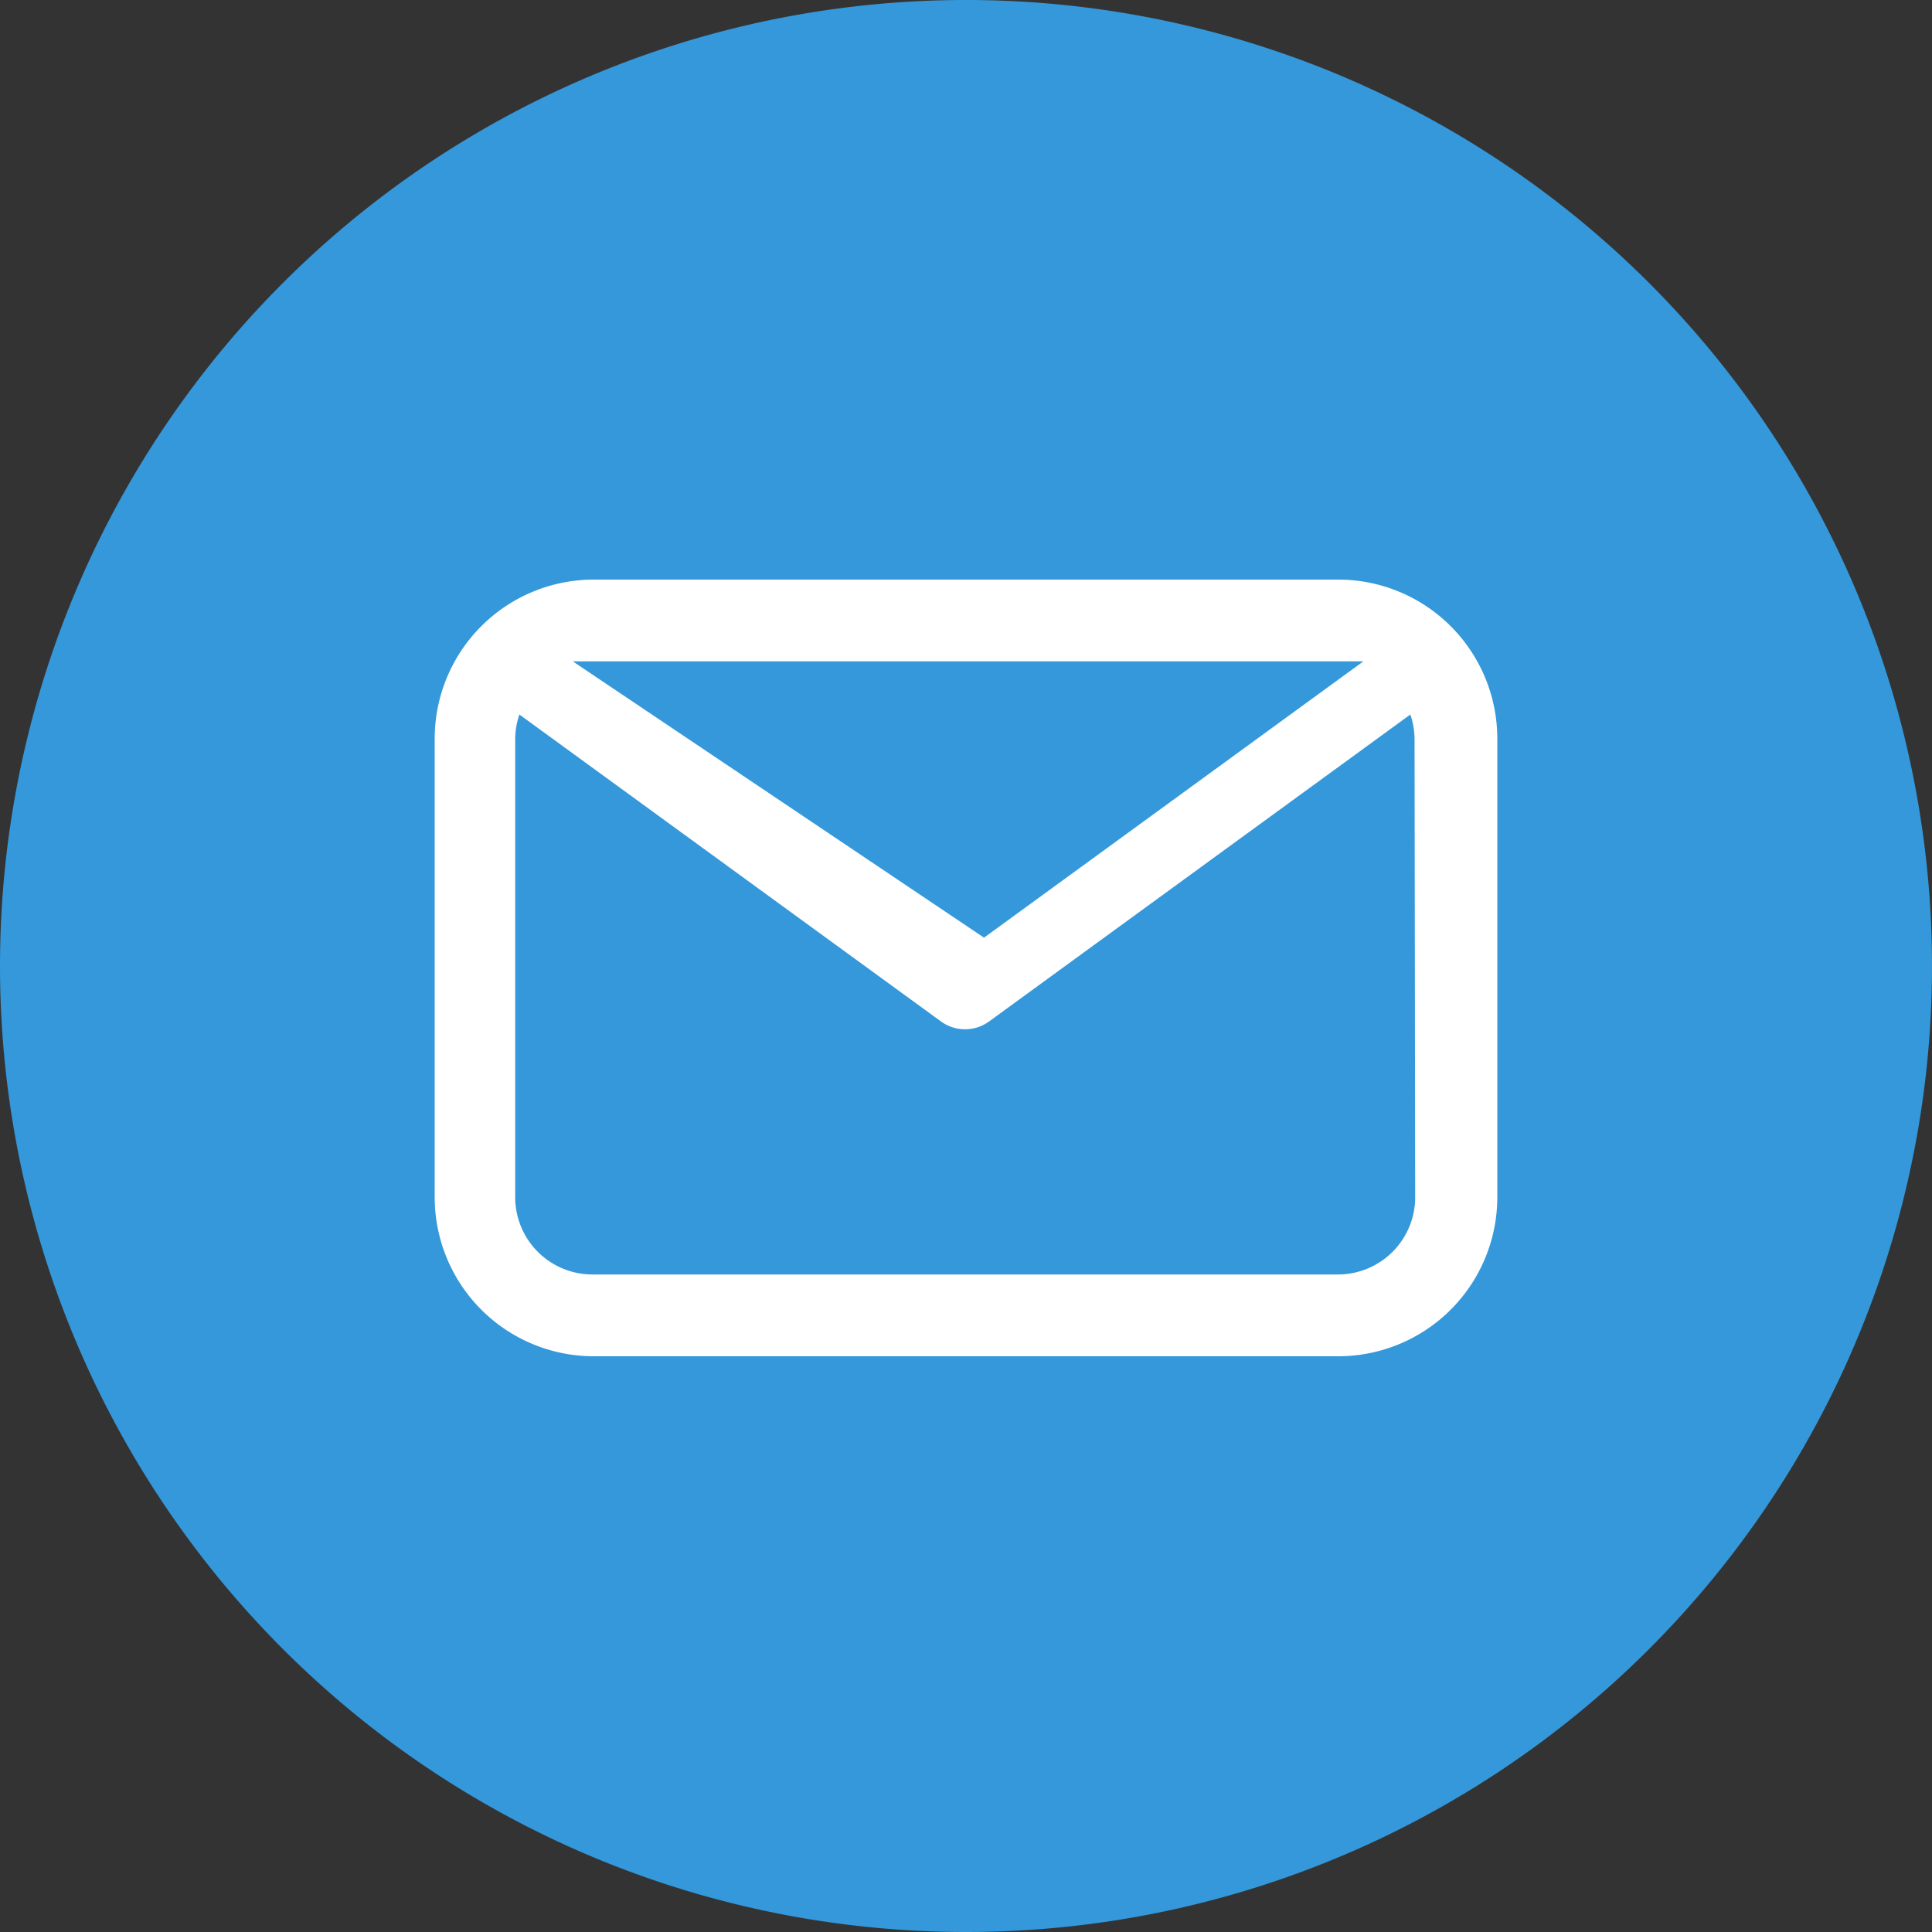
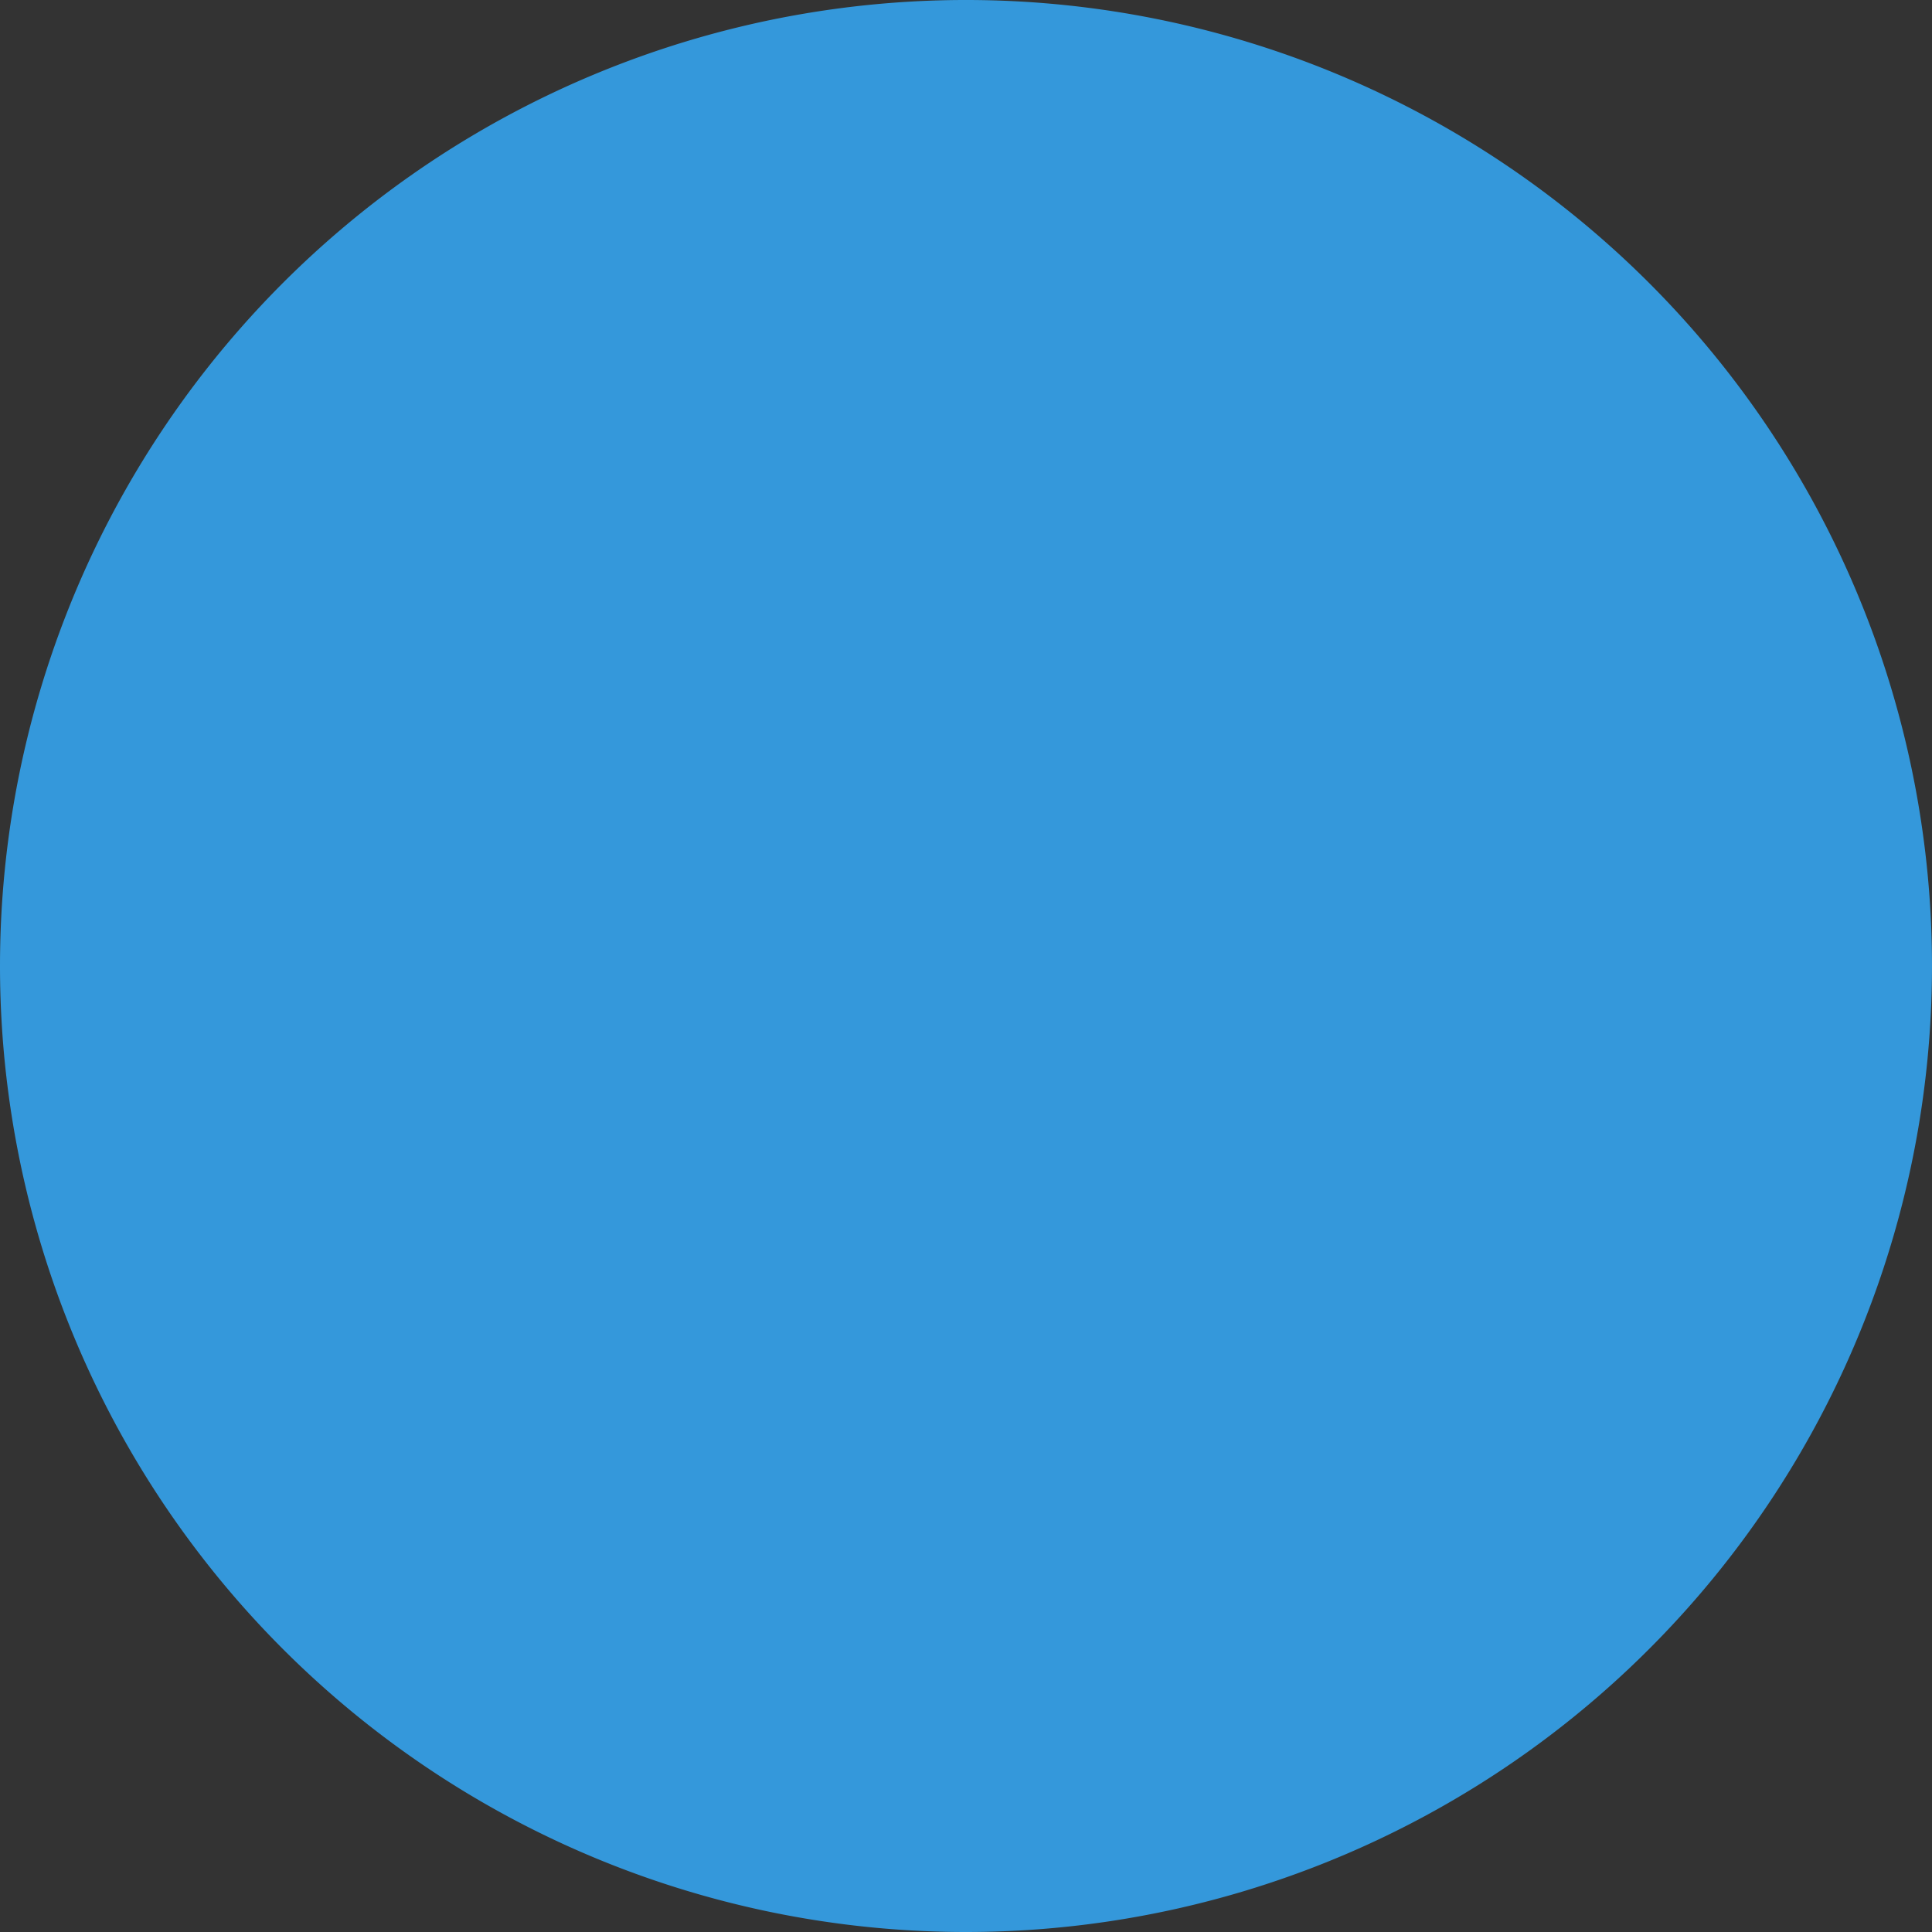
<svg xmlns="http://www.w3.org/2000/svg" width="60" height="60" viewBox="0 0 60 60">
  <rect x="0" y="0" width="60" height="60" fill="#333333" stroke="none" />
  <defs>
    <style>.cls-1{fill:#3498db;fill-rule:evenodd;}.cls-2{fill:#fff;}</style>
  </defs>
  <title>btn-flotante_contacto</title>
  <g id="Capa_2" data-name="Capa 2">
    <g id="Flotante">
      <g id="flat">
        <g id="mail">
          <path class="cls-1" d="M30,60A30,30,0,1,0,0,30,30,30,0,0,0,30,60Z" />
          <g id="Layer_17" data-name="Layer 17">
-             <path class="cls-2" d="M41.58,18H18.42a4.94,4.94,0,0,0-4.92,4.94V37.18a4.94,4.94,0,0,0,4.92,4.94H41.58a4.94,4.94,0,0,0,4.92-4.94V22.94A4.94,4.94,0,0,0,41.58,18Zm.56,2.54h.2L30.56,29.12,17.79,20.54H42.14Zm1.81,16.64a2.4,2.4,0,0,1-2.39,2.4H18.42A2.4,2.4,0,0,1,16,37.18V22.94a2.44,2.44,0,0,1,.13-.75l13.09,9.53a1.27,1.27,0,0,0,1.5,0l13.08-9.53a2.44,2.44,0,0,1,.13.75Z" />
-           </g>
+             </g>
        </g>
      </g>
    </g>
  </g>
</svg>